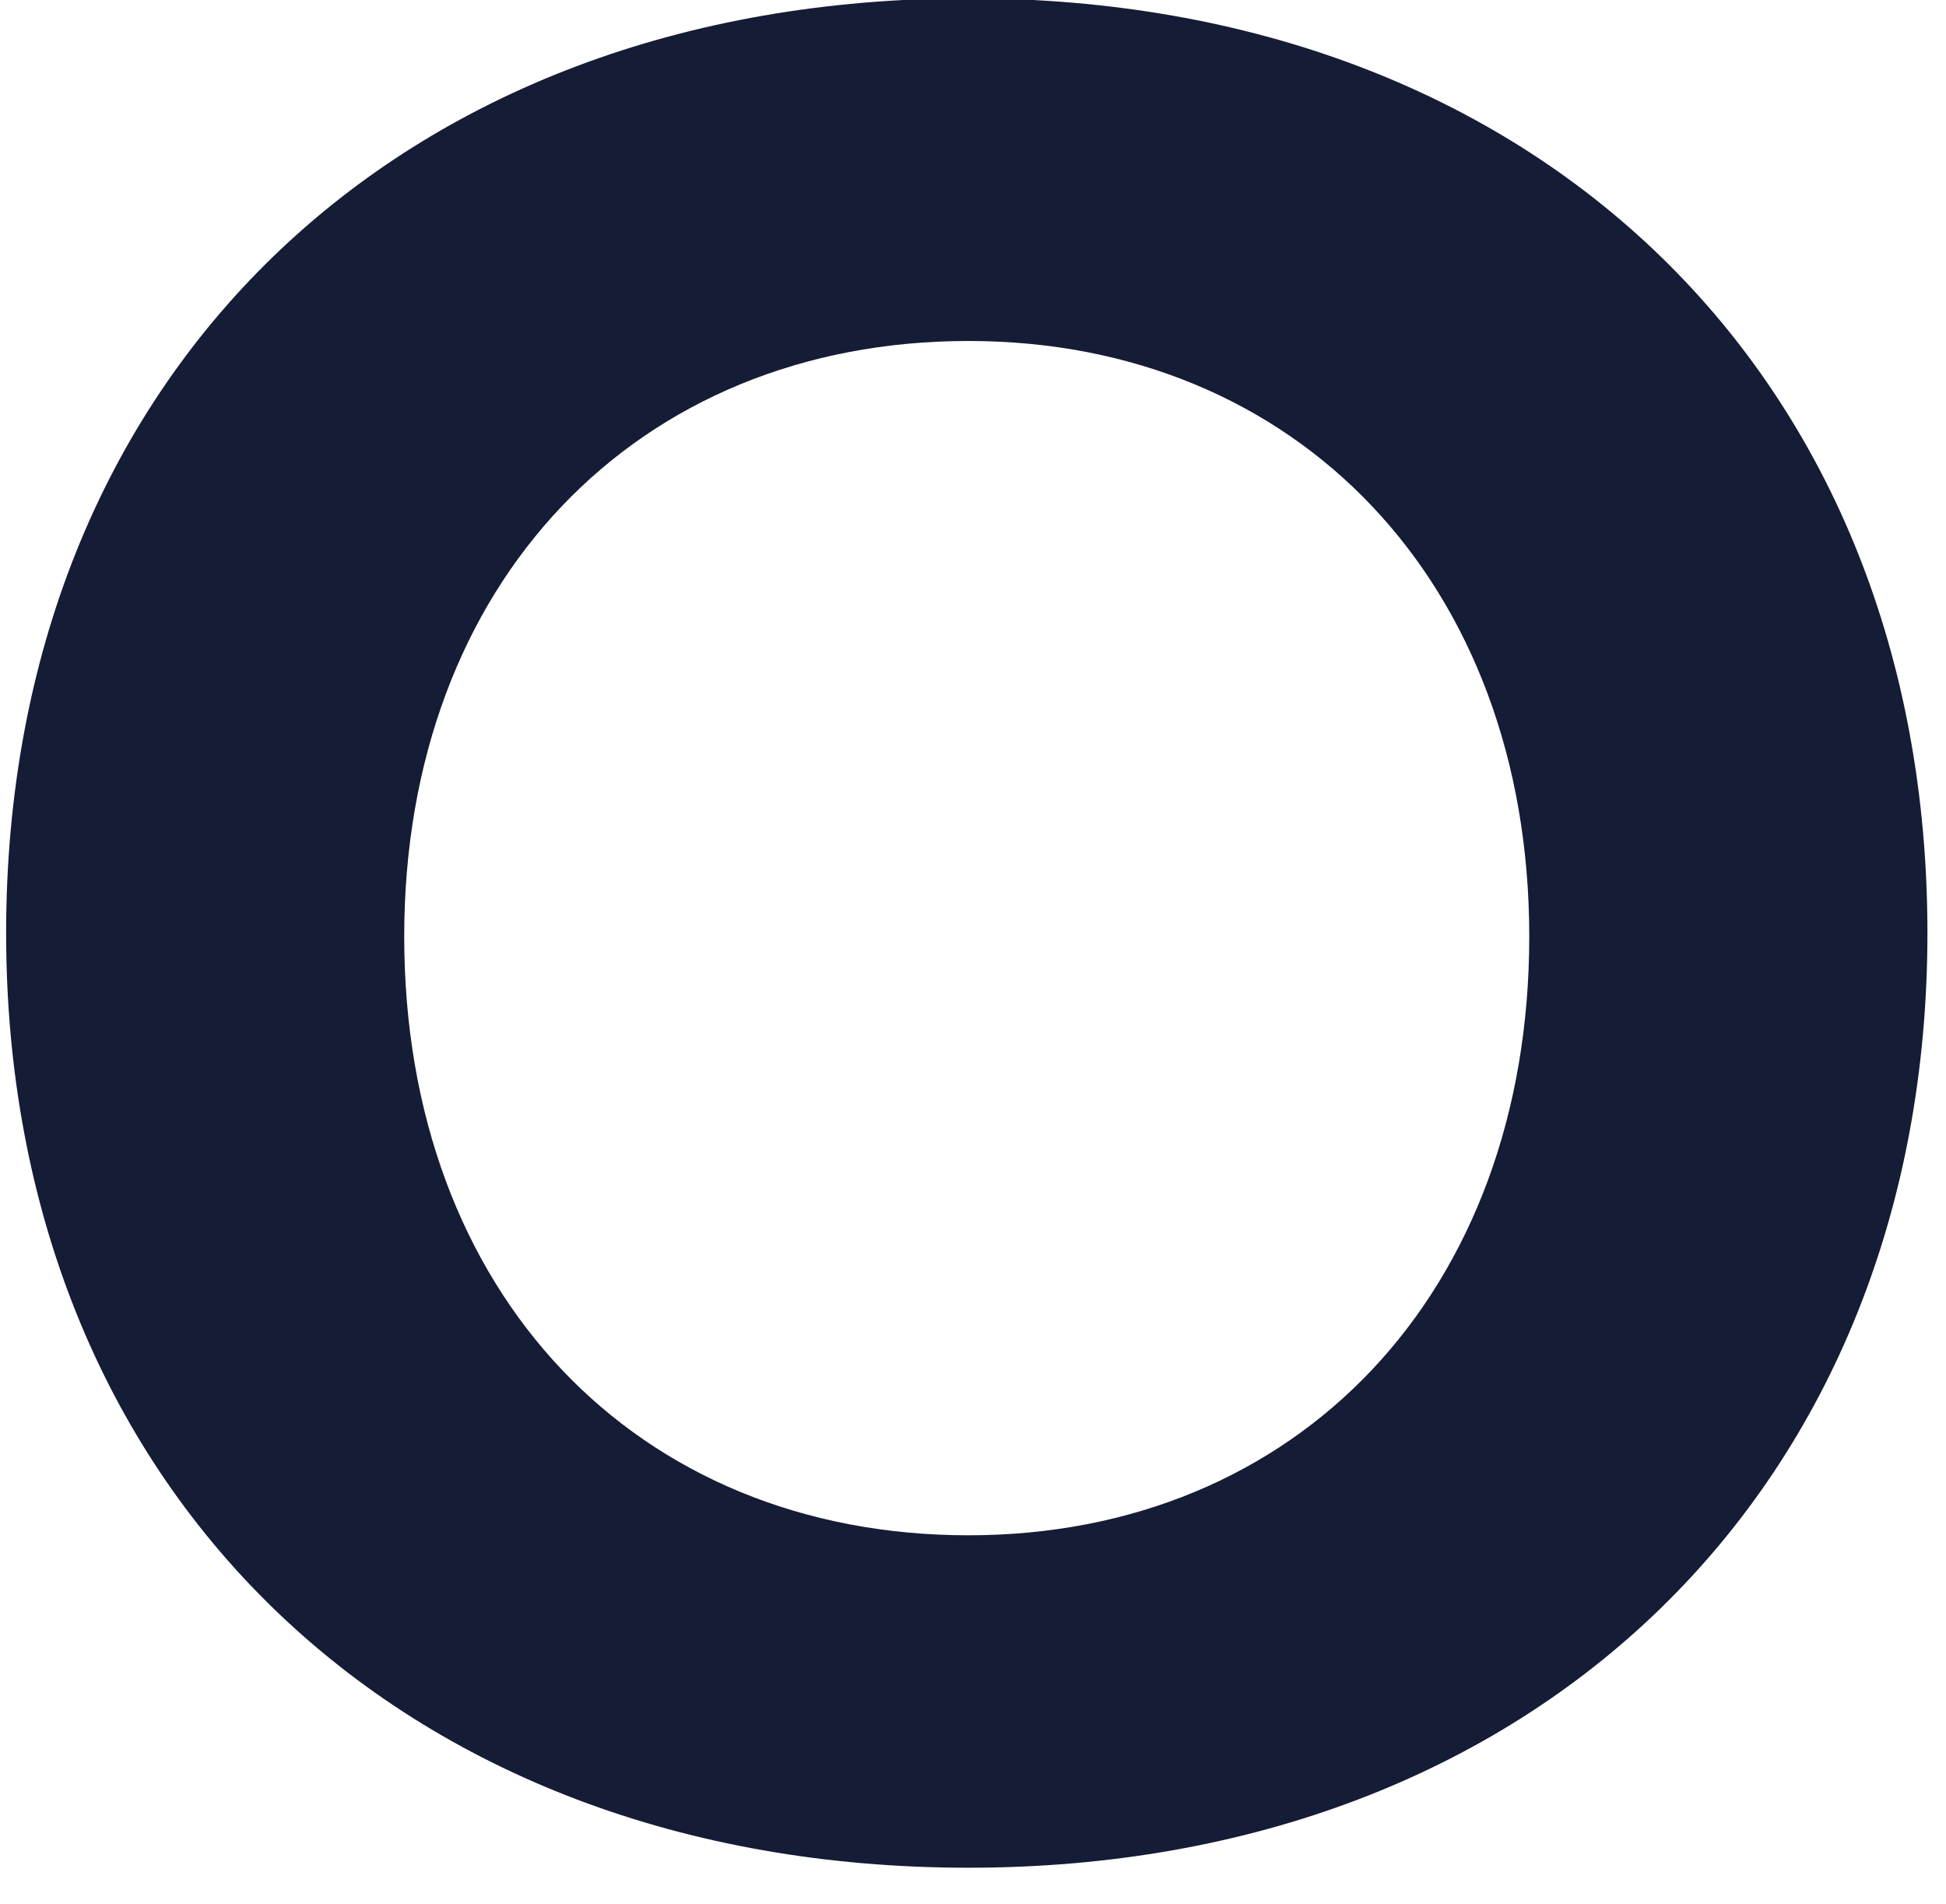
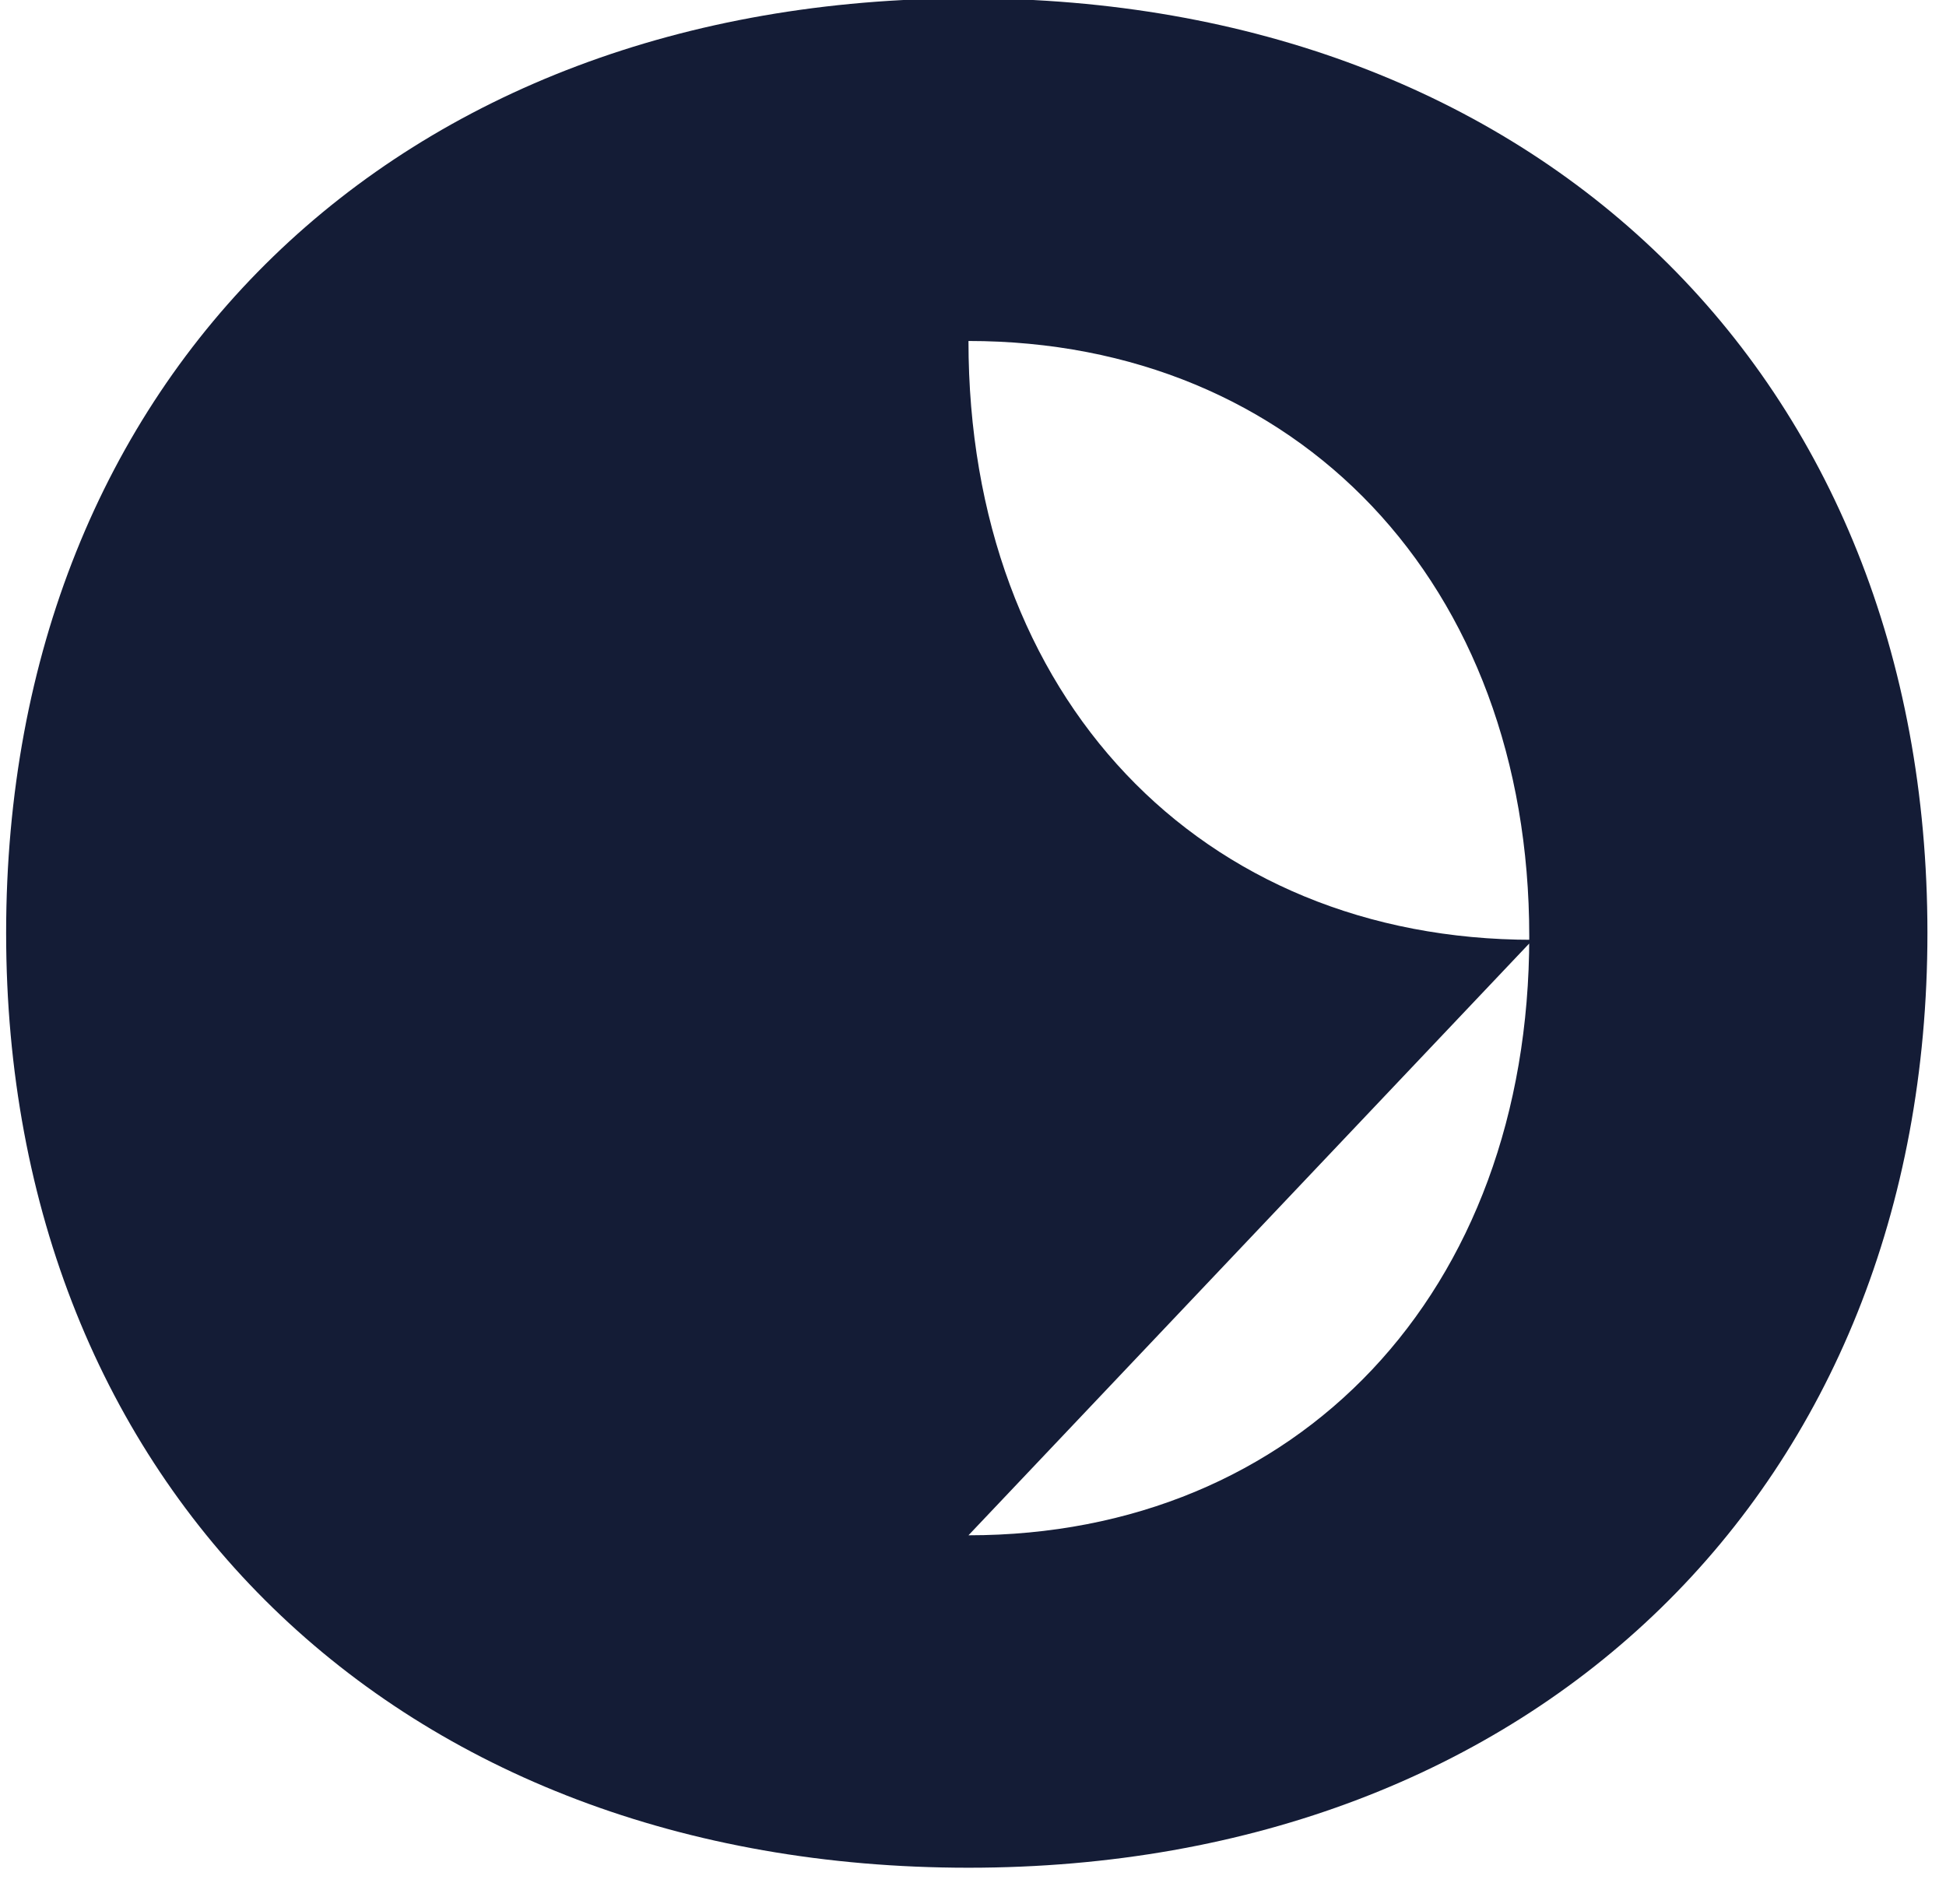
<svg xmlns="http://www.w3.org/2000/svg" id="SVGDoc68c2c2431d25d" width="46px" height="45px" version="1.1" viewBox="0 0 46 45" aria-hidden="true" style="fill:url(#CerosGradient_id1c5a0276b);">
  <defs>
    <linearGradient class="cerosgradient" data-cerosgradient="true" id="CerosGradient_id1c5a0276b" gradientUnits="userSpaceOnUse" x1="50%" y1="100%" x2="50%" y2="0%">
      <stop offset="0%" stop-color="#141C36" />
      <stop offset="100%" stop-color="#141C36" />
    </linearGradient>
    <linearGradient />
  </defs>
  <g>
    <g>
-       <path d="M22.893,44.149c-13.502,0 -22.748,-9.001 -22.748,-22.095c0,-13.174 9.246,-22.093 22.748,-22.093c13.421,0 22.668,8.919 22.668,22.093c0,13.094 -9.247,22.095 -22.668,22.095zM22.893,36.291c7.773,0 13.256,-5.727 13.256,-14.155c0,-8.346 -5.483,-14.076 -13.256,-14.076c-7.855,0 -13.338,5.73 -13.338,14.076c0,8.428 5.483,14.155 13.338,14.155z" fill="#ffffff" fill-opacity="1" style="fill:url(#CerosGradient_id1c5a0276b);" />
+       <path d="M22.893,44.149c-13.502,0 -22.748,-9.001 -22.748,-22.095c0,-13.174 9.246,-22.093 22.748,-22.093c13.421,0 22.668,8.919 22.668,22.093c0,13.094 -9.247,22.095 -22.668,22.095zM22.893,36.291c7.773,0 13.256,-5.727 13.256,-14.155c0,-8.346 -5.483,-14.076 -13.256,-14.076c0,8.428 5.483,14.155 13.338,14.155z" fill="#ffffff" fill-opacity="1" style="fill:url(#CerosGradient_id1c5a0276b);" />
    </g>
  </g>
</svg>